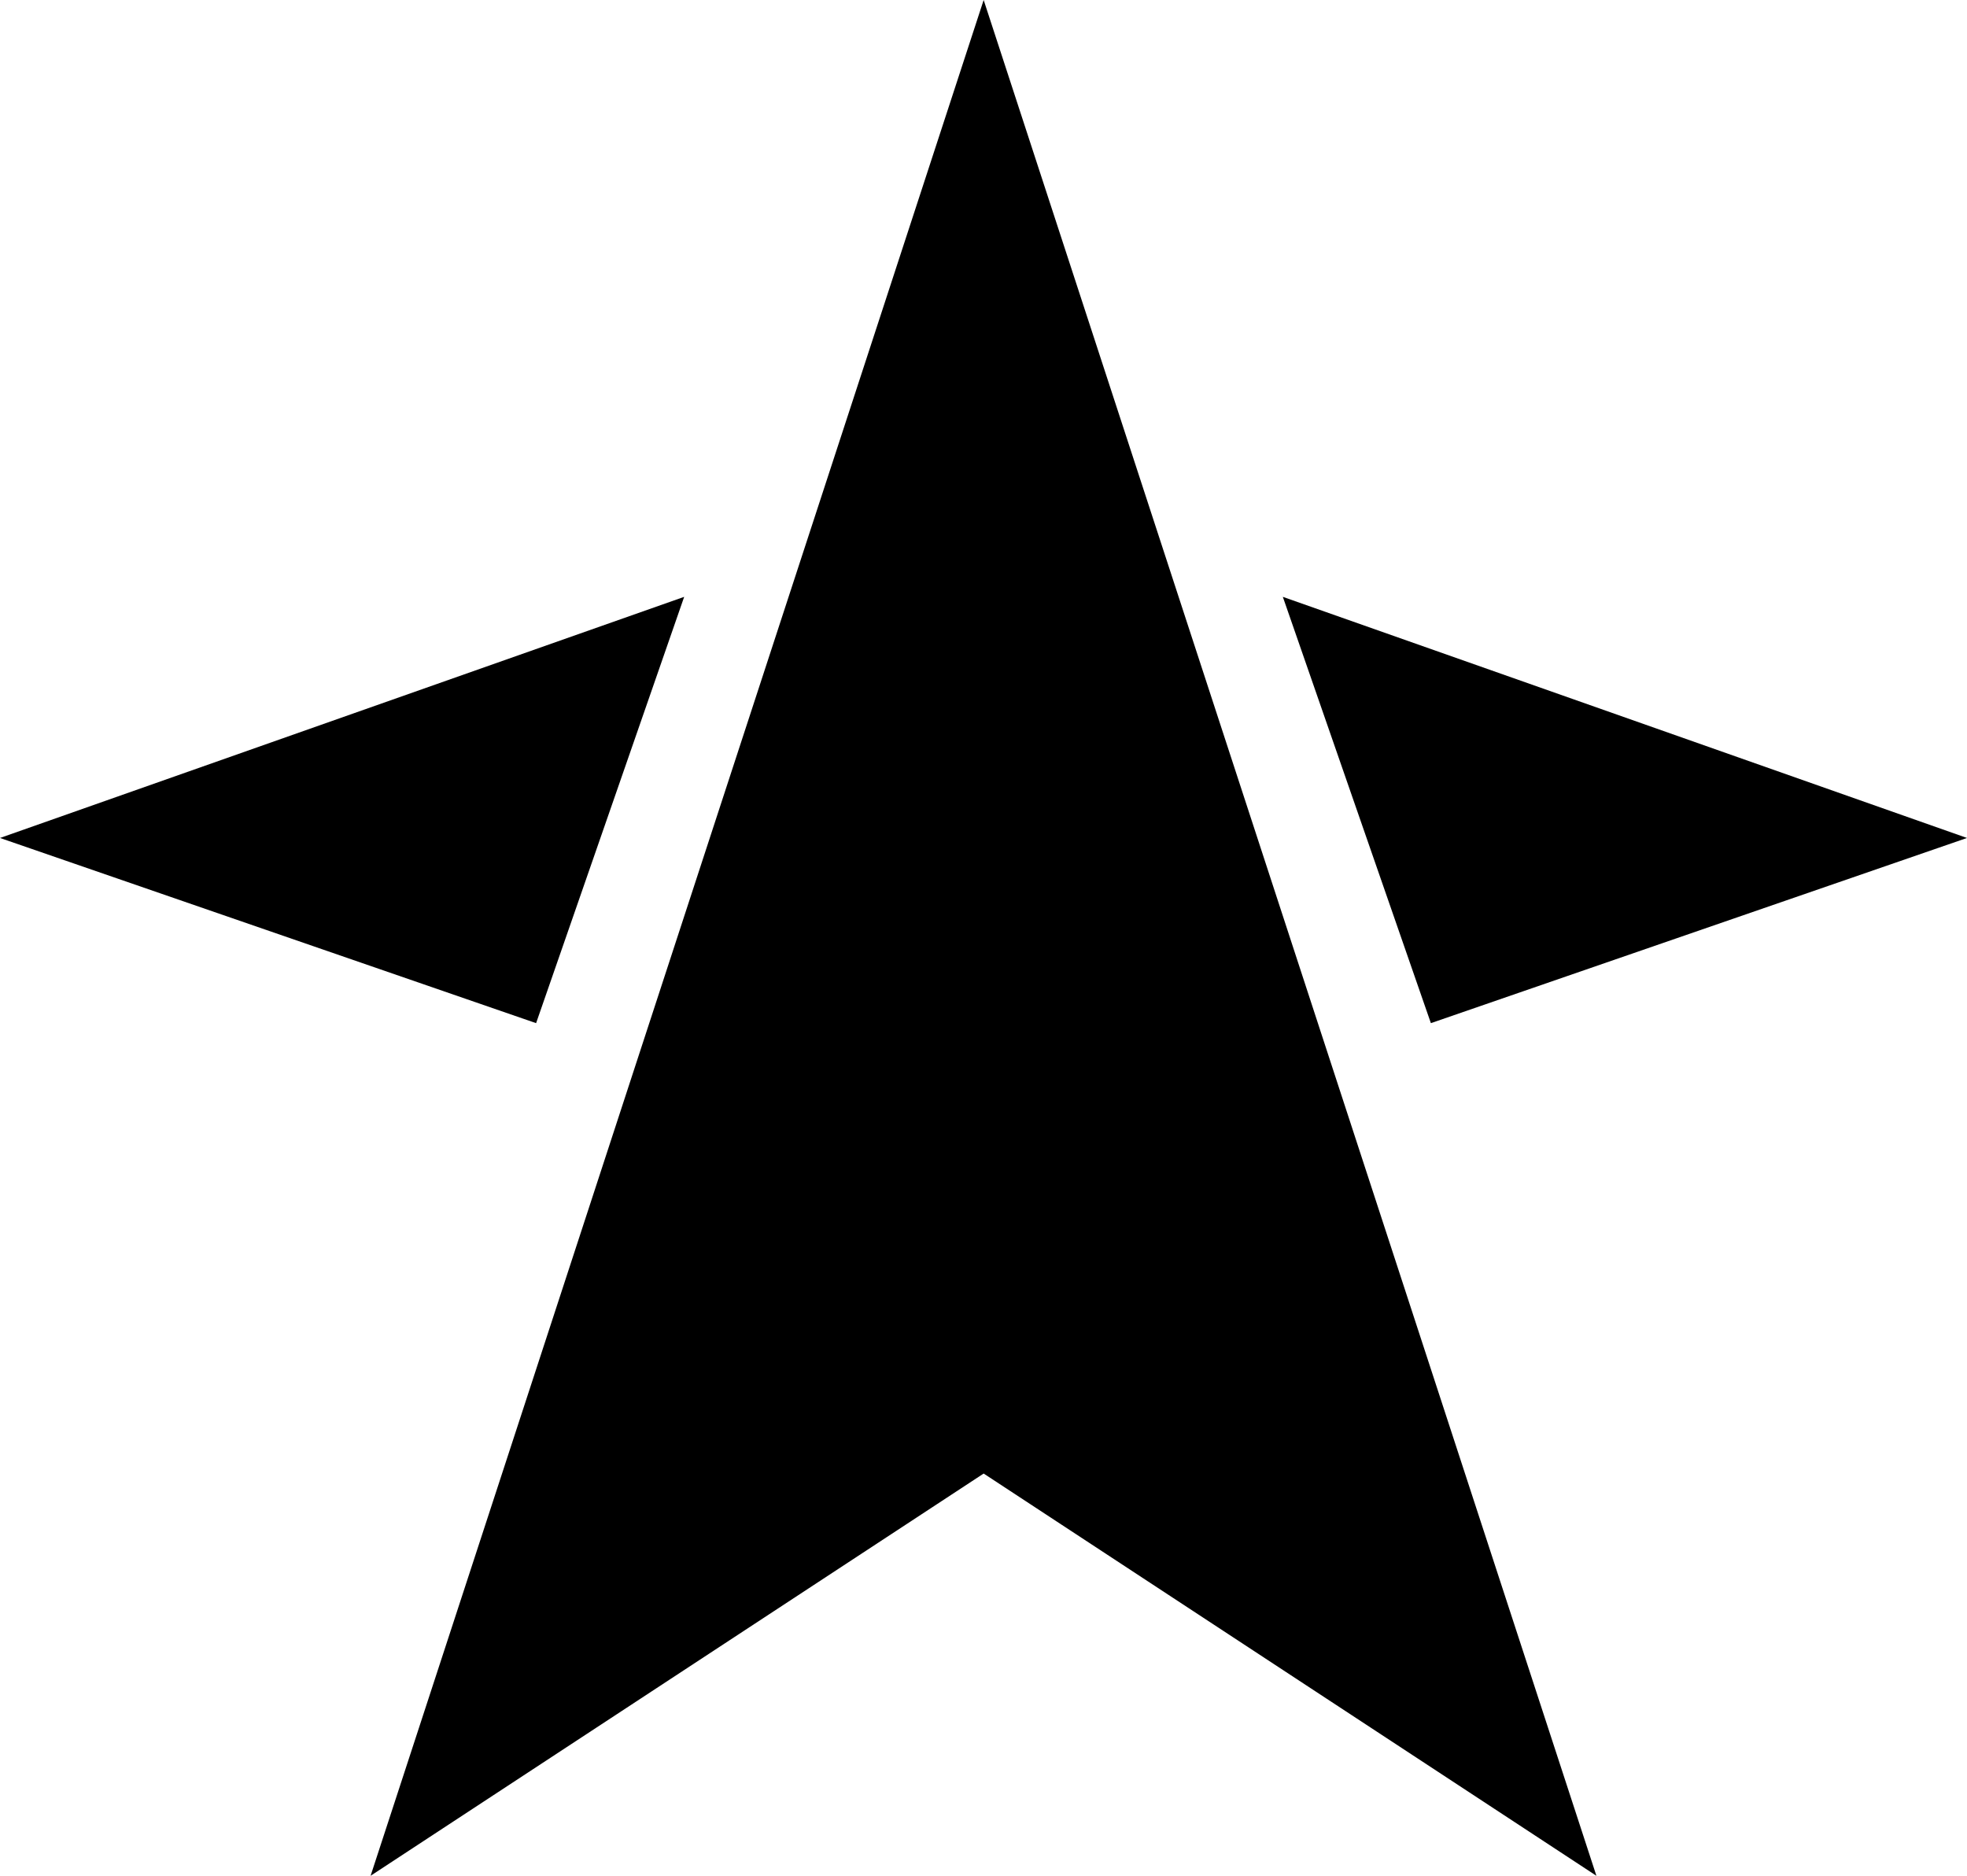
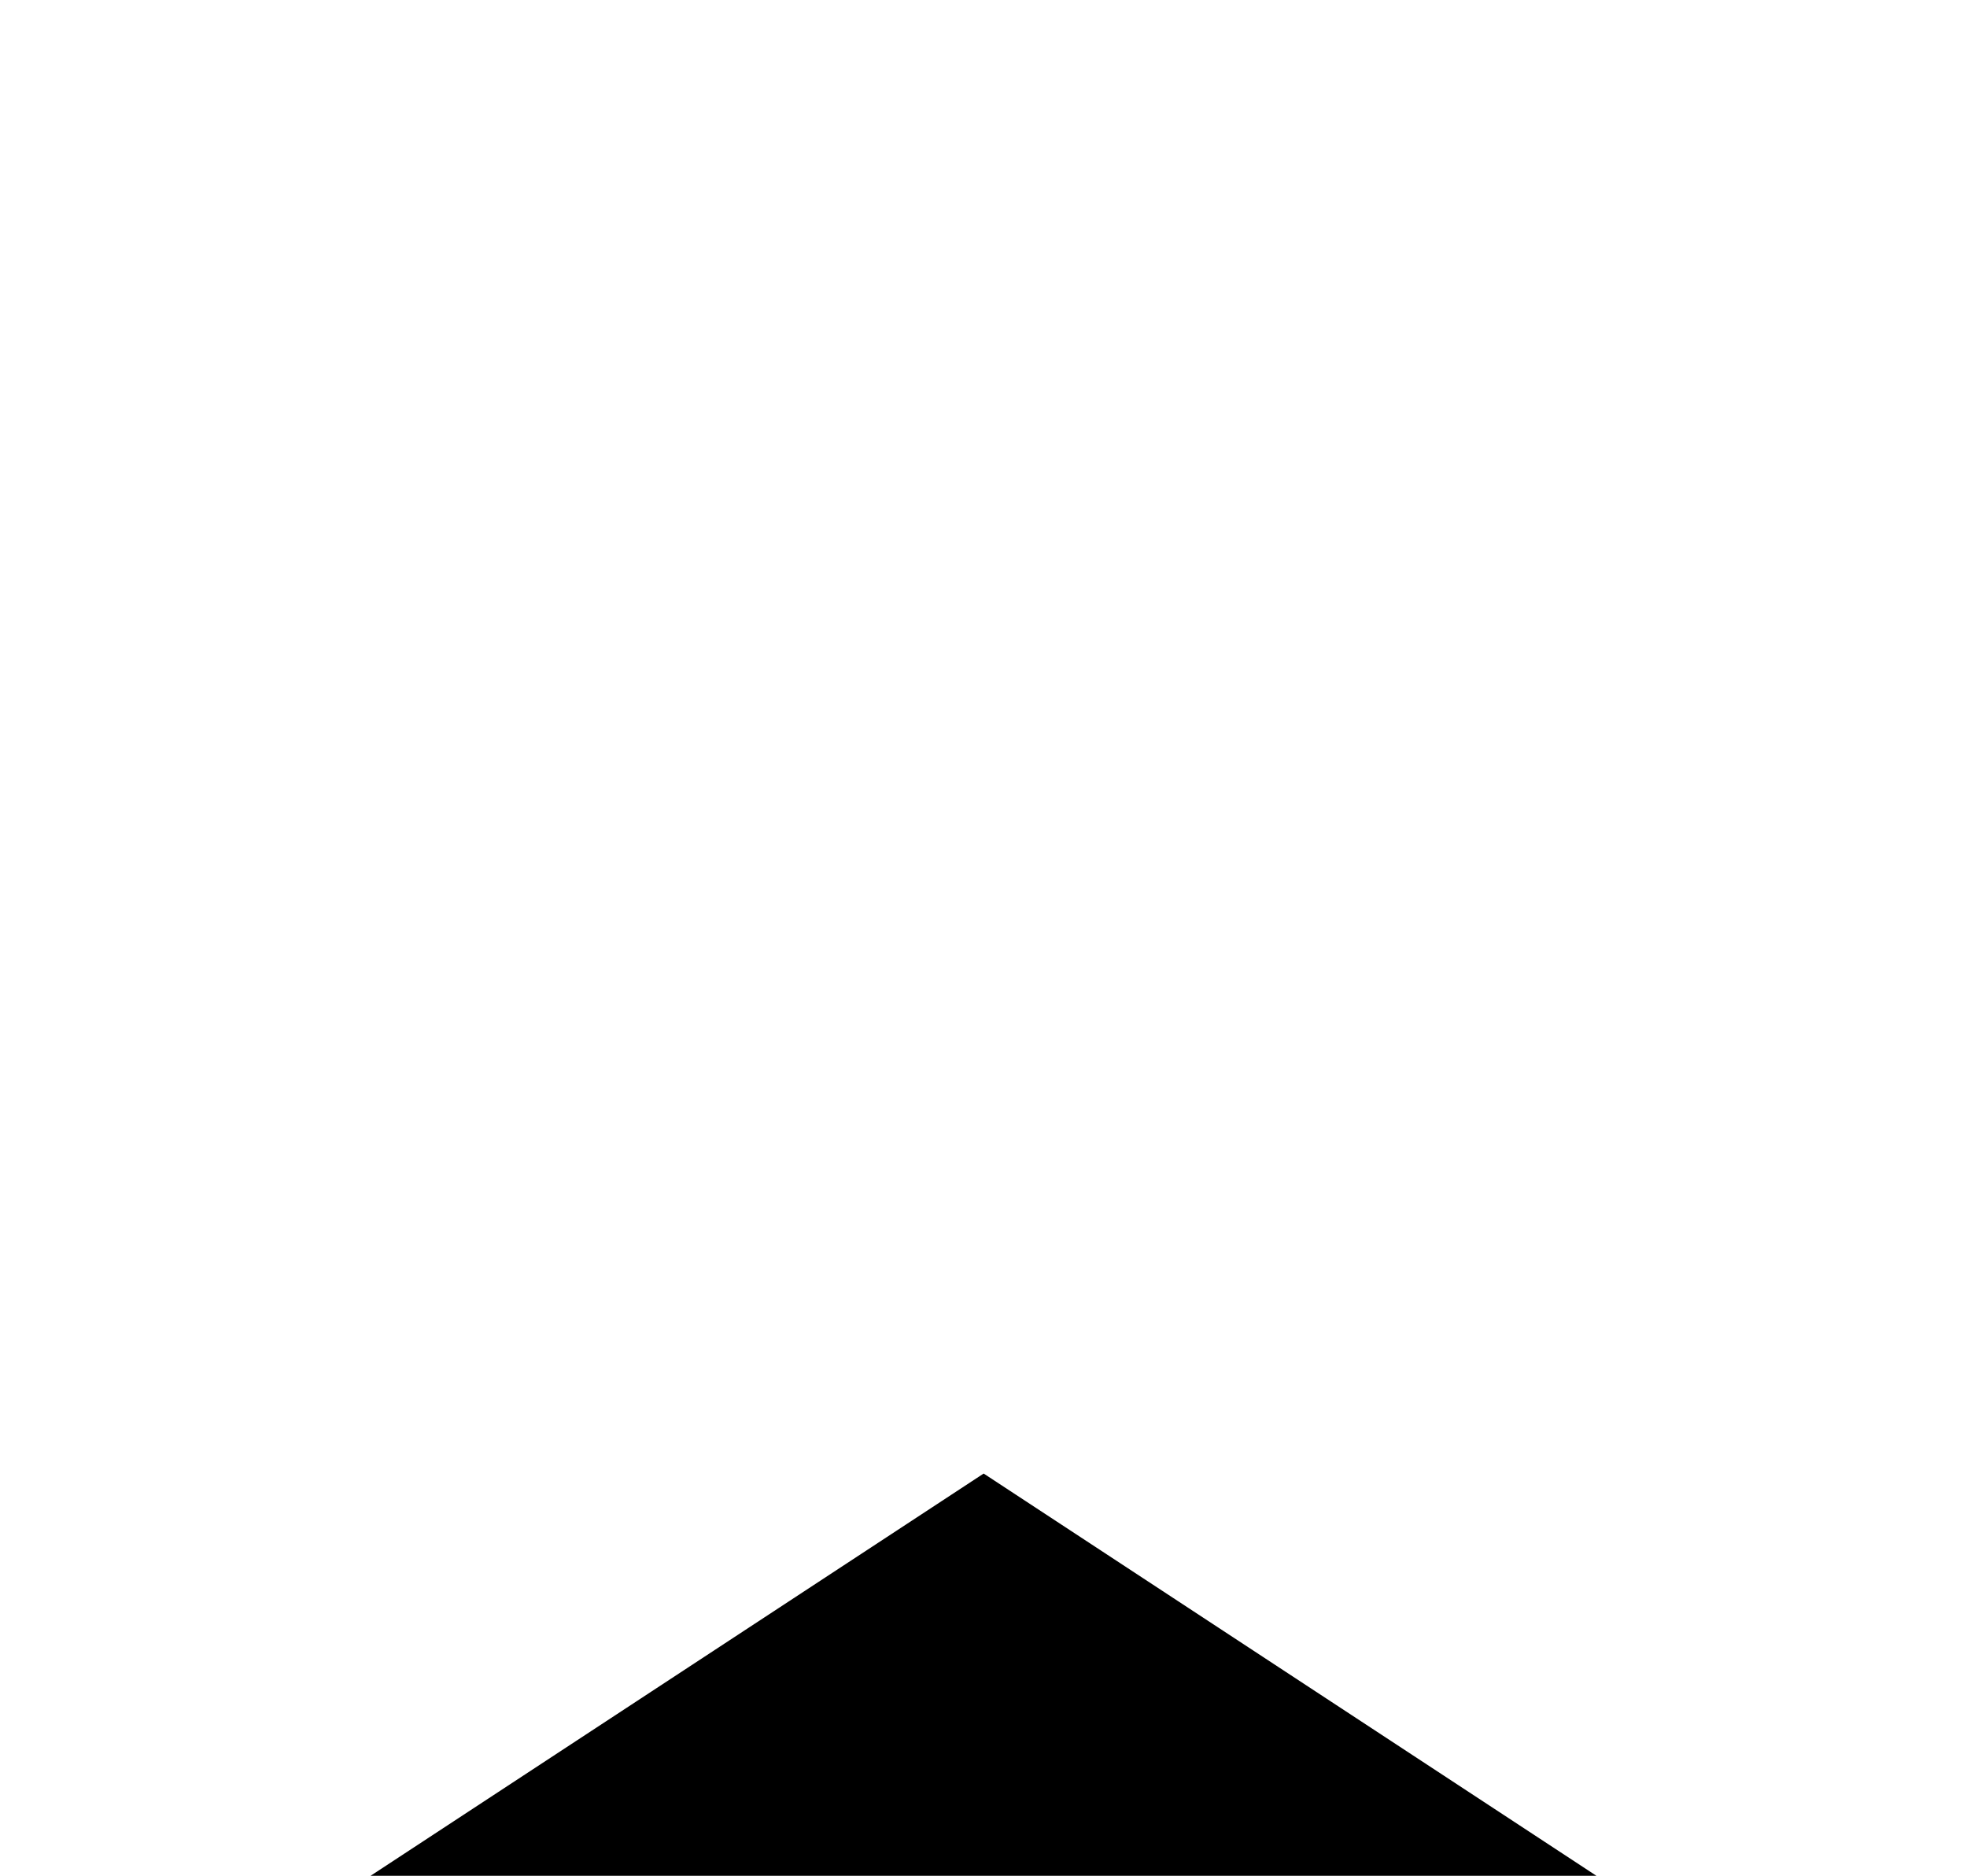
<svg xmlns="http://www.w3.org/2000/svg" width="86" height="82" viewBox="0 0 86 82" fill="none">
-   <path d="M16.203 82L43.007 64.416L69.797 82L43.007 0L16.203 82Z" fill="black" />
-   <path d="M29.913 26.091L0 36.632L23.439 44.727L29.913 26.091Z" fill="black" />
-   <path d="M86 36.632L56.087 26.091L62.56 44.727L86 36.632Z" fill="black" />
+   <path d="M16.203 82L43.007 64.416L69.797 82L16.203 82Z" fill="black" />
</svg>